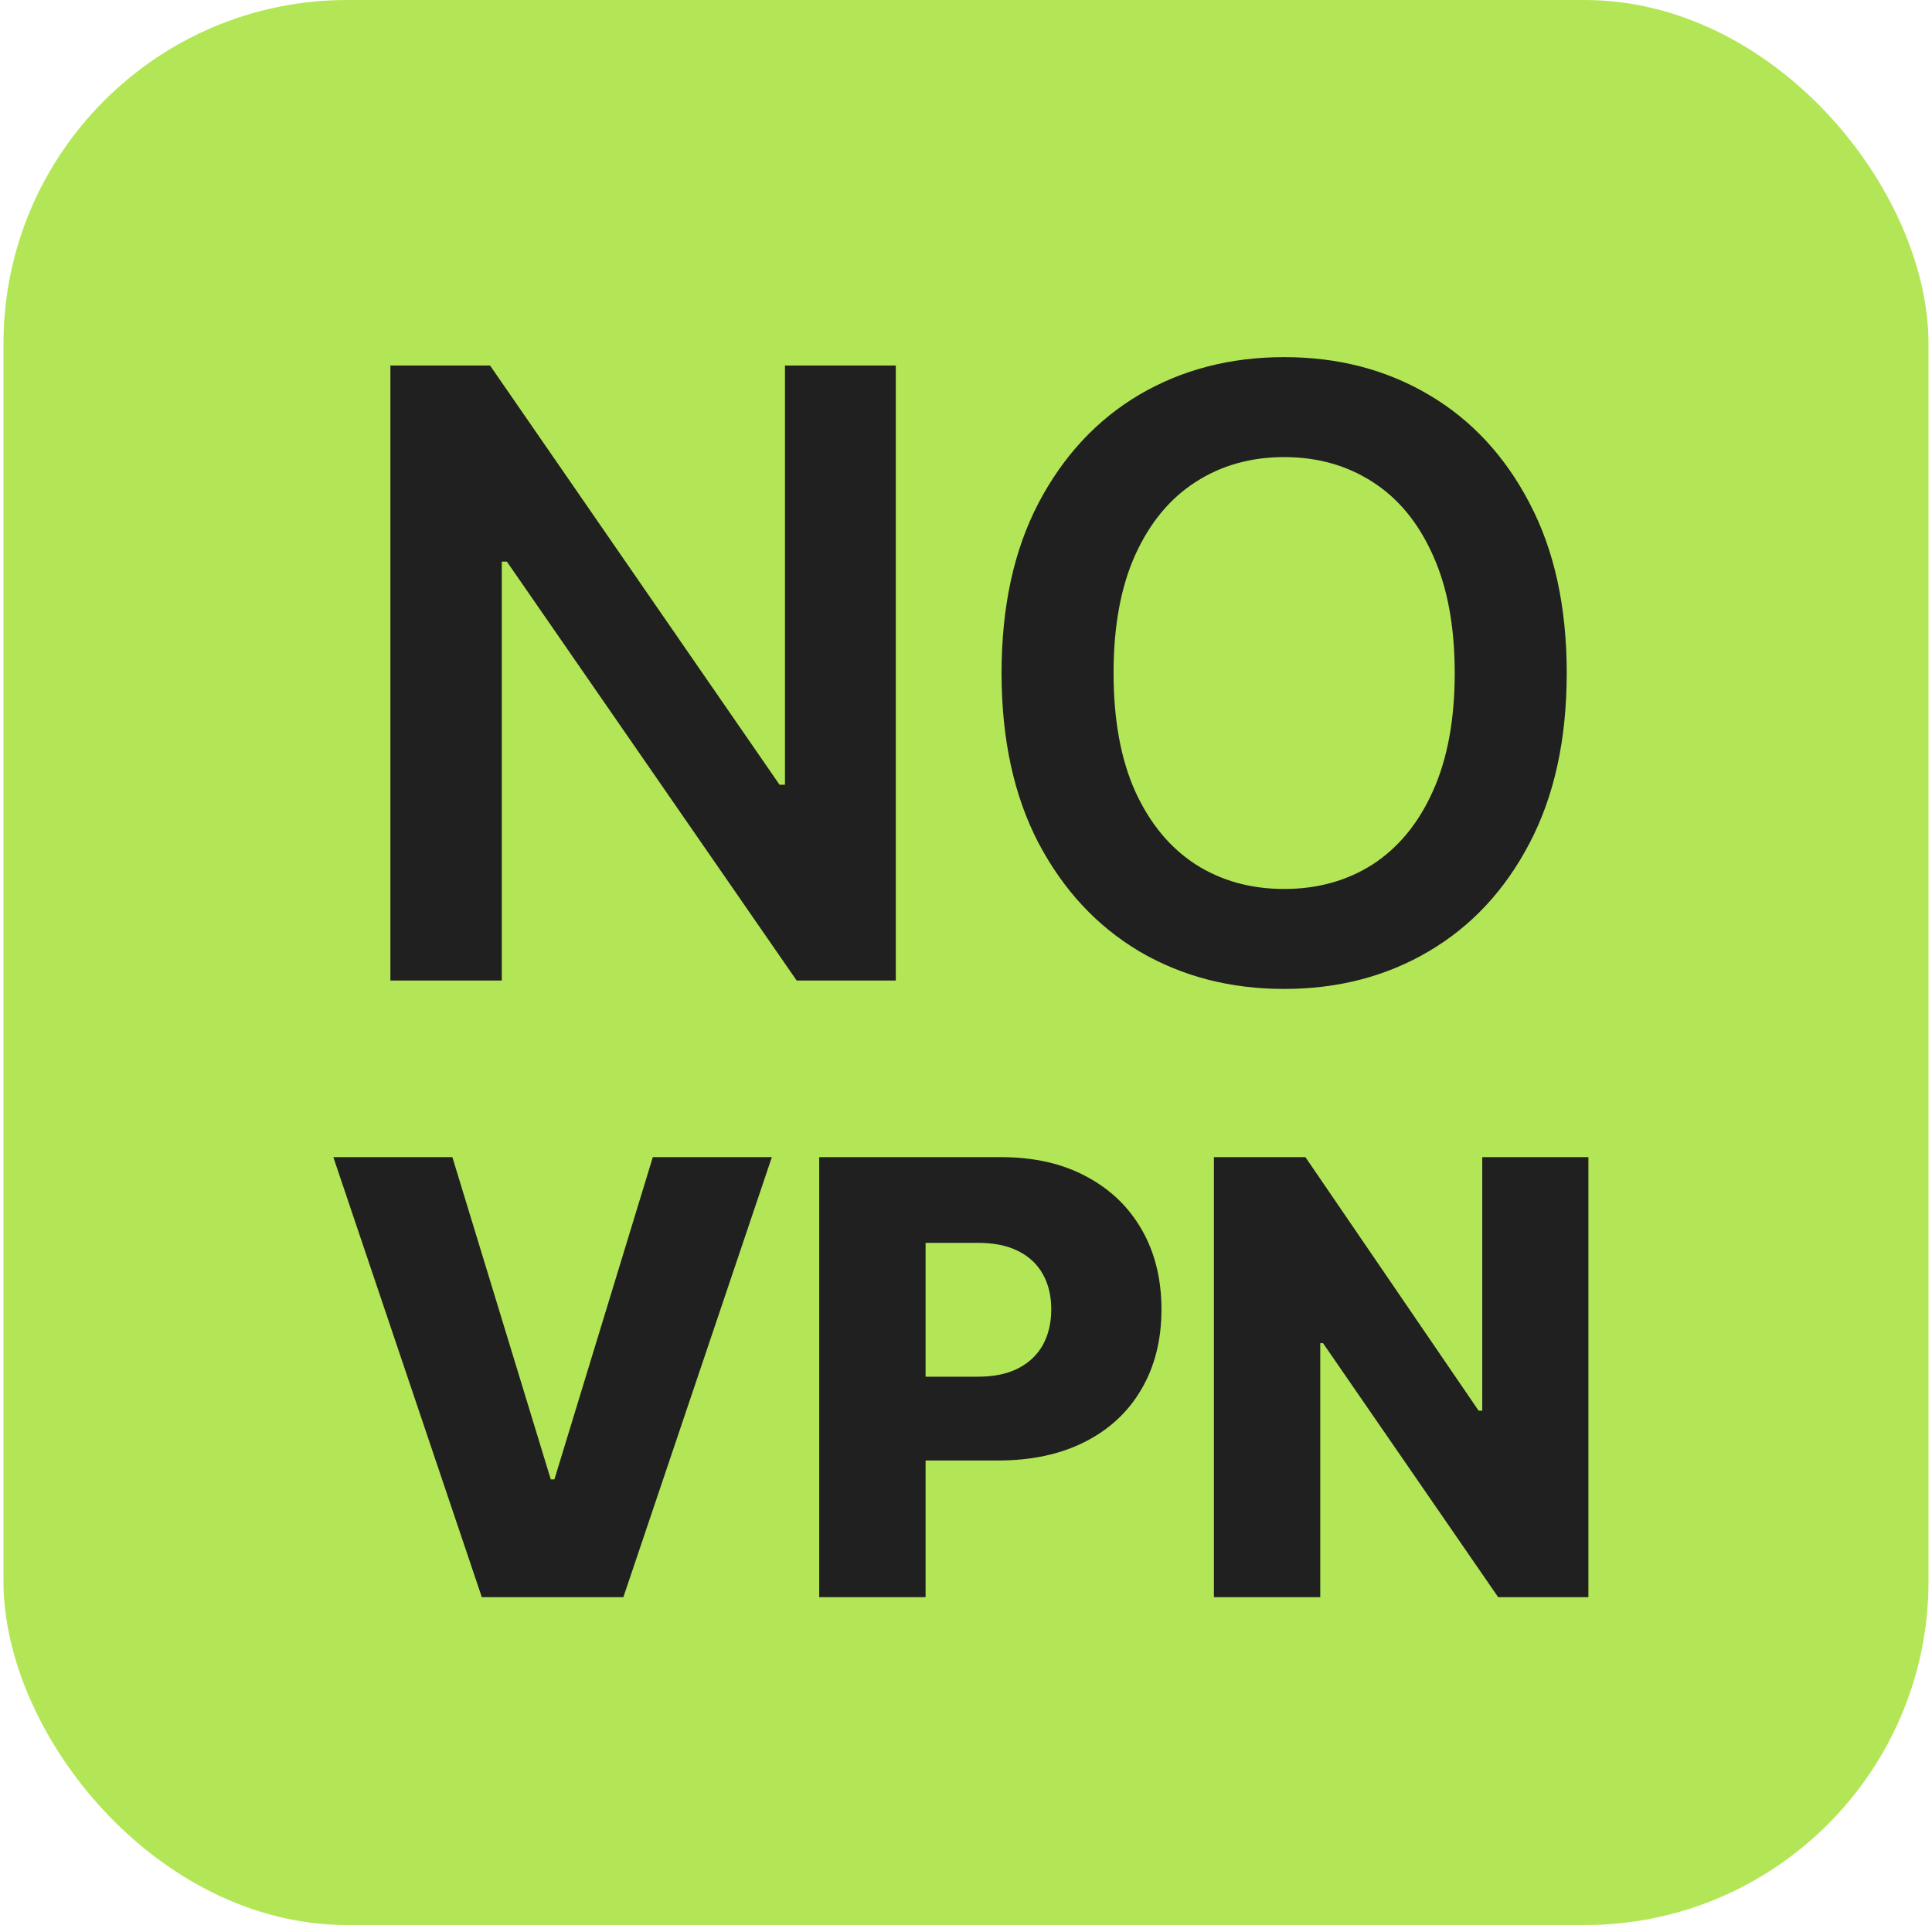
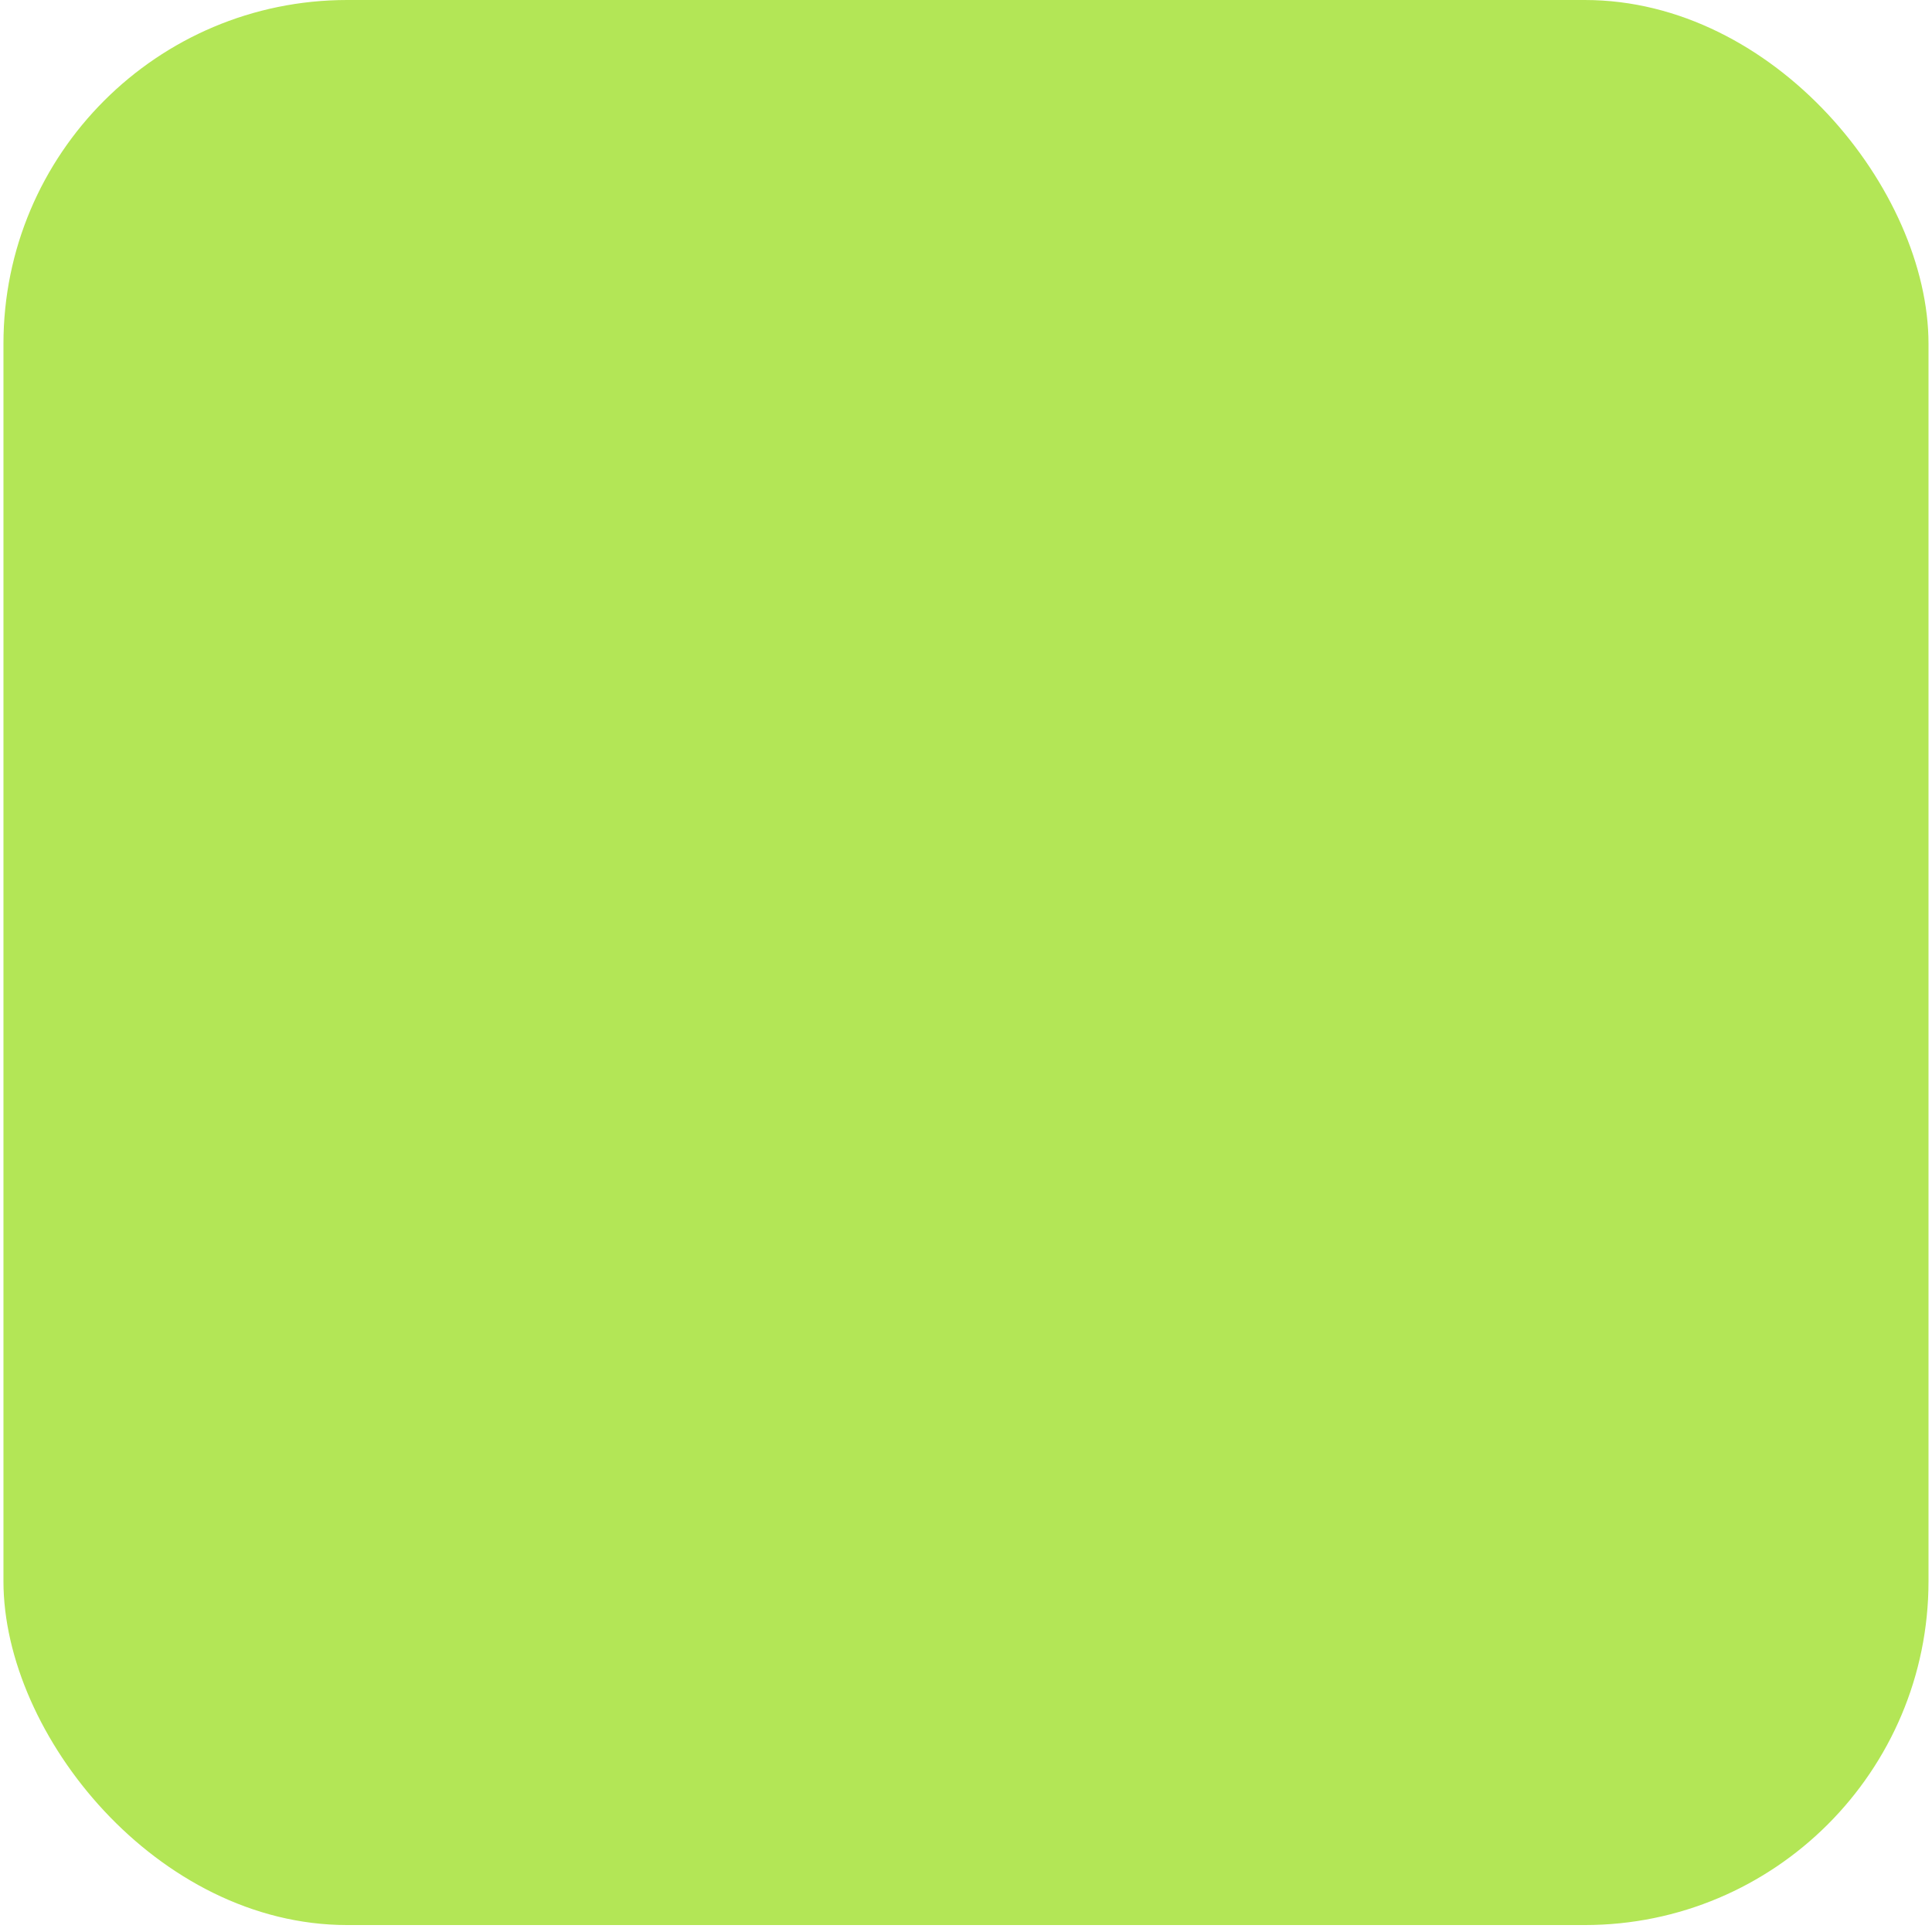
<svg xmlns="http://www.w3.org/2000/svg" width="47" height="47" viewBox="0 0 47 47" fill="none">
  <rect x="0.084" width="46.831" height="46.831" rx="8.363" fill="#B3E656" />
-   <path d="M21.792 8.892V23.854H19.381L12.331 13.663H12.207V23.854H9.497V8.892H11.922L18.965 19.091H19.096V8.892H21.792ZM38.114 16.373C38.114 17.985 37.812 19.366 37.208 20.515C36.609 21.66 35.791 22.537 34.754 23.145C33.721 23.754 32.55 24.058 31.24 24.058C29.93 24.058 28.756 23.754 27.718 23.145C26.686 22.532 25.868 21.652 25.264 20.508C24.665 19.359 24.365 17.98 24.365 16.373C24.365 14.761 24.665 13.383 25.264 12.238C25.868 11.089 26.686 10.21 27.718 9.601C28.756 8.992 29.93 8.688 31.24 8.688C32.55 8.688 33.721 8.992 34.754 9.601C35.791 10.21 36.609 11.089 37.208 12.238C37.812 13.383 38.114 14.761 38.114 16.373ZM35.389 16.373C35.389 15.238 35.211 14.281 34.856 13.502C34.505 12.718 34.018 12.126 33.395 11.727C32.771 11.323 32.053 11.12 31.24 11.12C30.426 11.12 29.708 11.323 29.084 11.727C28.461 12.126 27.972 12.718 27.616 13.502C27.265 14.281 27.09 15.238 27.09 16.373C27.09 17.508 27.265 18.467 27.616 19.251C27.972 20.031 28.461 20.622 29.084 21.027C29.708 21.426 30.426 21.626 31.24 21.626C32.053 21.626 32.771 21.426 33.395 21.027C34.018 20.622 34.505 20.031 34.856 19.251C35.211 18.467 35.389 17.508 35.389 16.373ZM11.005 28.15L13.399 35.99H13.487L15.881 28.15H18.777L15.165 38.854H11.721L8.109 28.15H11.005ZM19.929 38.854V28.15H24.351C25.152 28.15 25.844 28.306 26.426 28.62C27.011 28.93 27.463 29.364 27.78 29.922C28.097 30.476 28.255 31.12 28.255 31.855C28.255 32.594 28.093 33.24 27.769 33.794C27.449 34.345 26.991 34.772 26.395 35.075C25.799 35.378 25.091 35.53 24.273 35.53H21.544V33.491H23.792C24.182 33.491 24.508 33.423 24.769 33.288C25.034 33.152 25.234 32.962 25.37 32.718C25.506 32.47 25.574 32.183 25.574 31.855C25.574 31.524 25.506 31.239 25.37 30.998C25.234 30.754 25.034 30.566 24.769 30.434C24.504 30.301 24.179 30.235 23.792 30.235H22.517V38.854H19.929ZM38.641 28.15V38.854H36.446L32.186 32.676H32.118V38.854H29.531V28.15H31.757L35.97 34.317H36.059V28.15H38.641Z" fill="#202020" />
</svg>